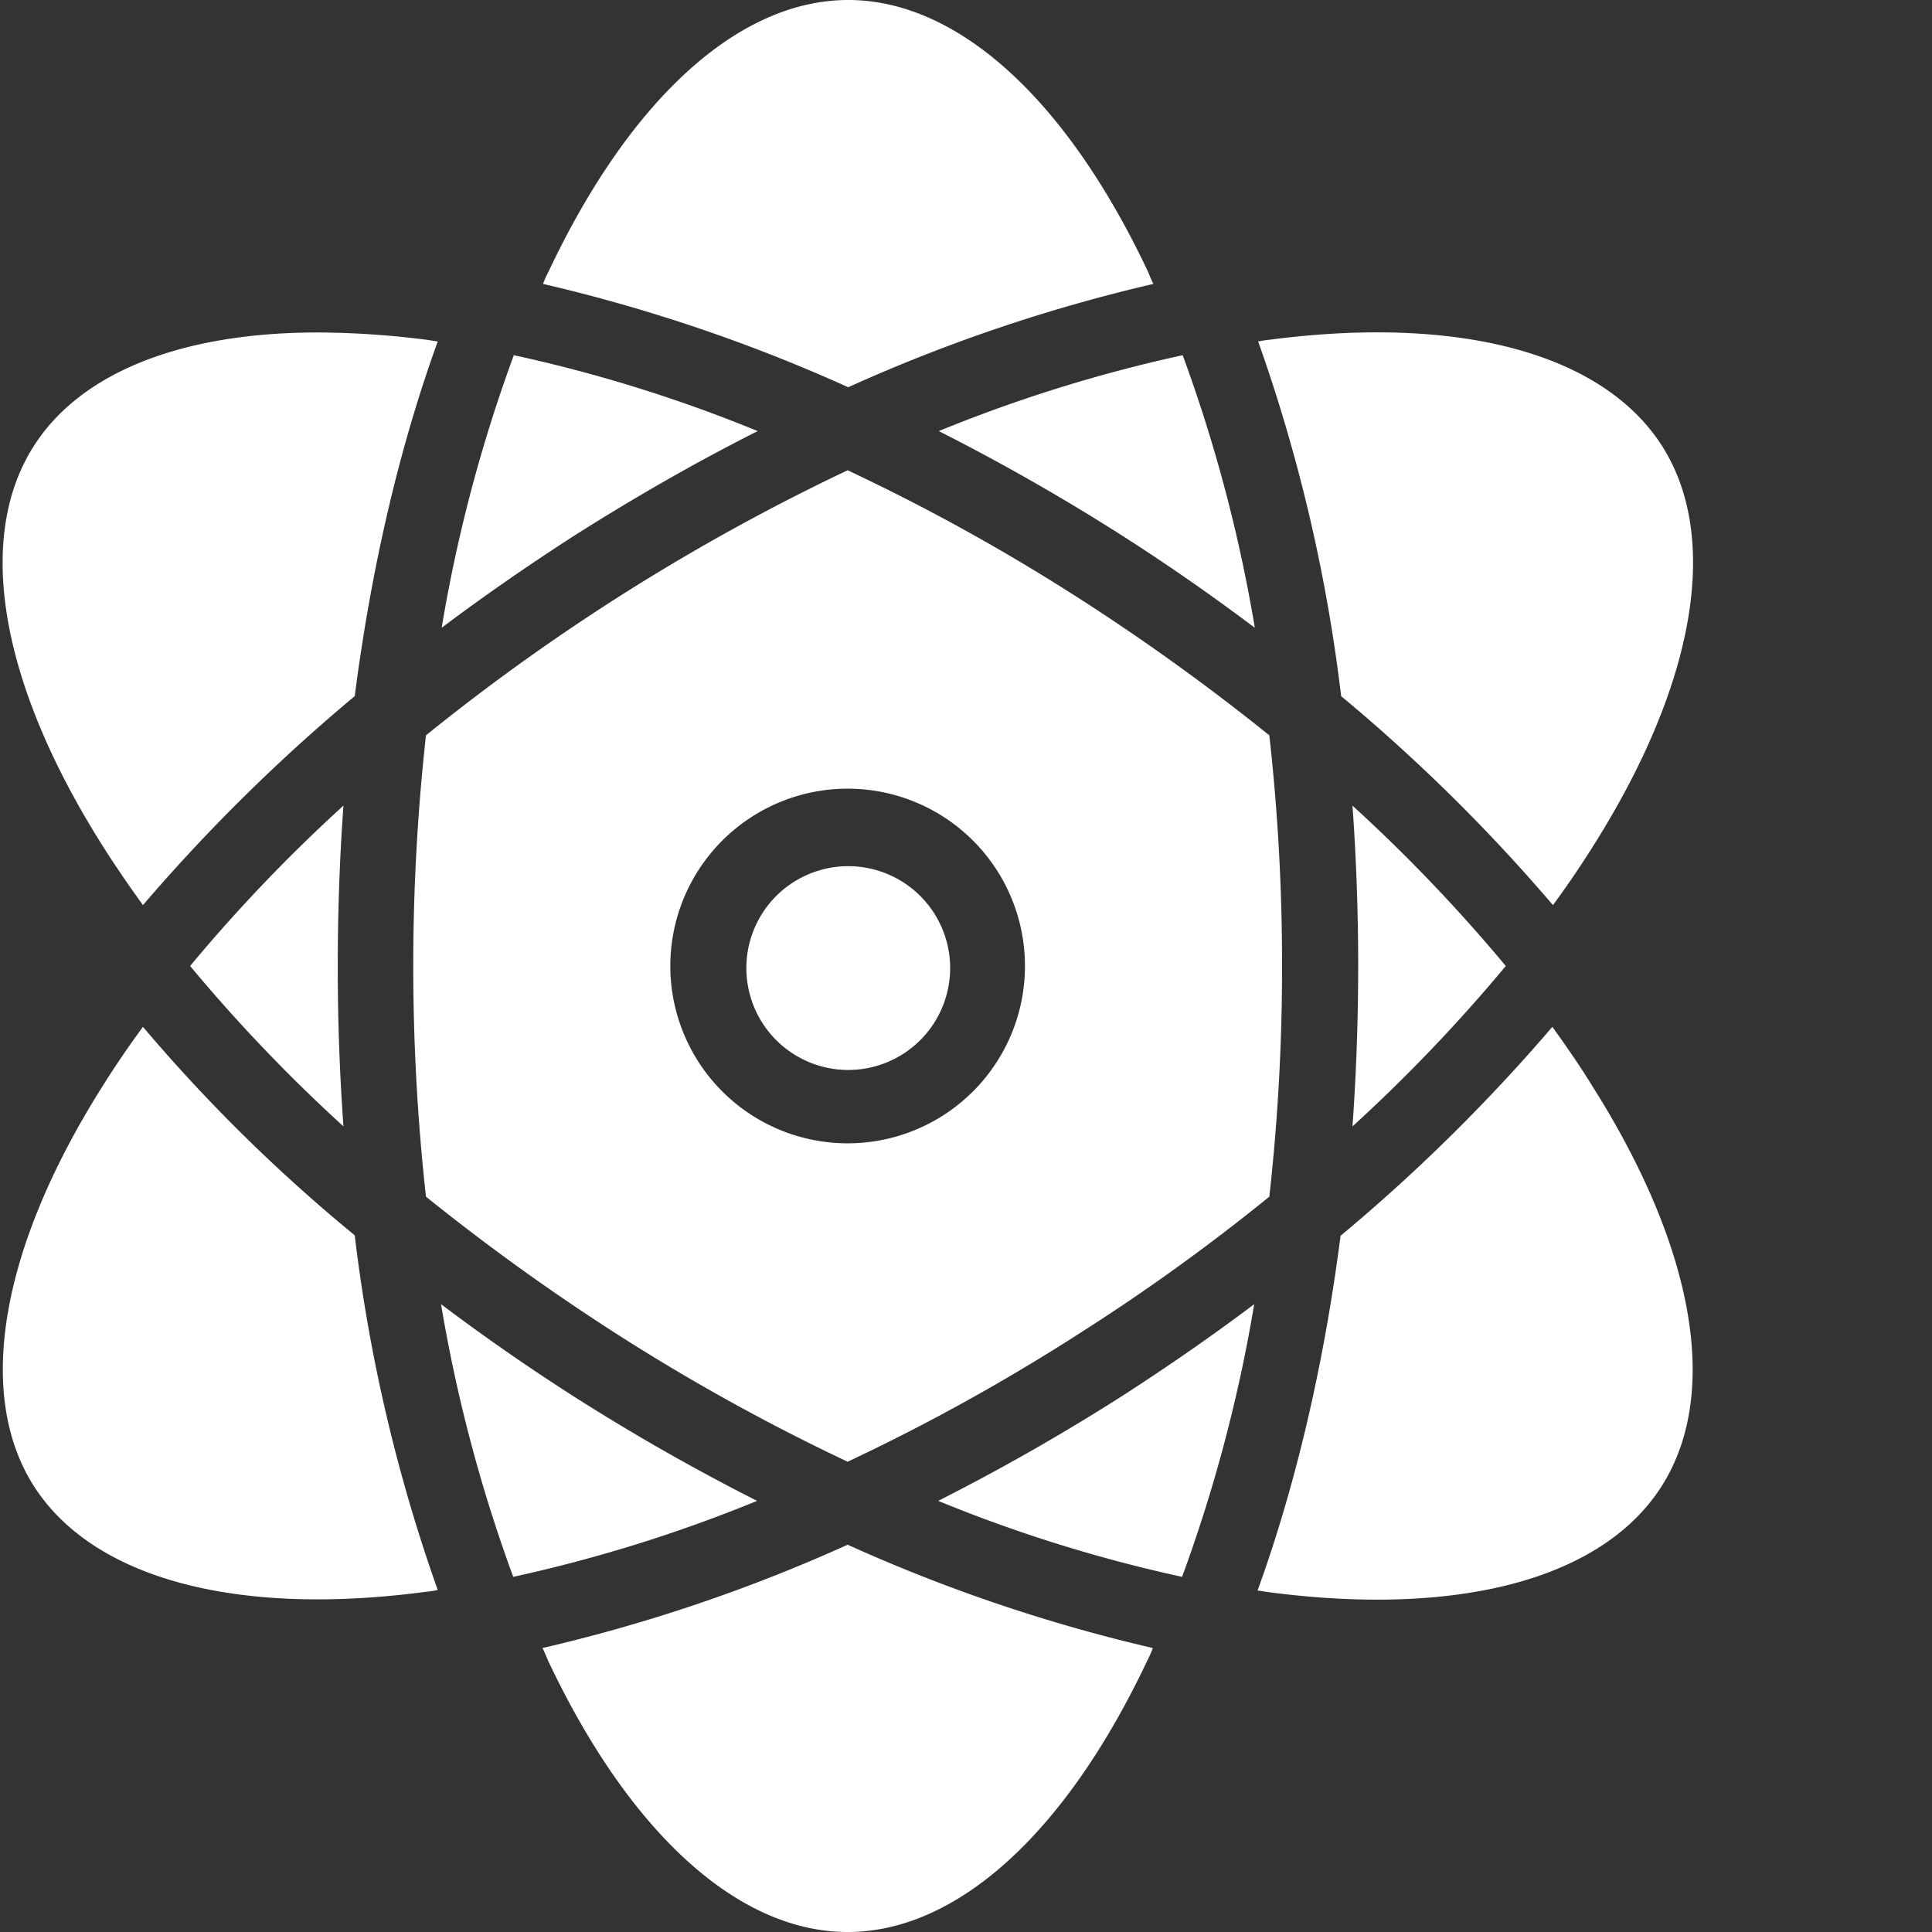
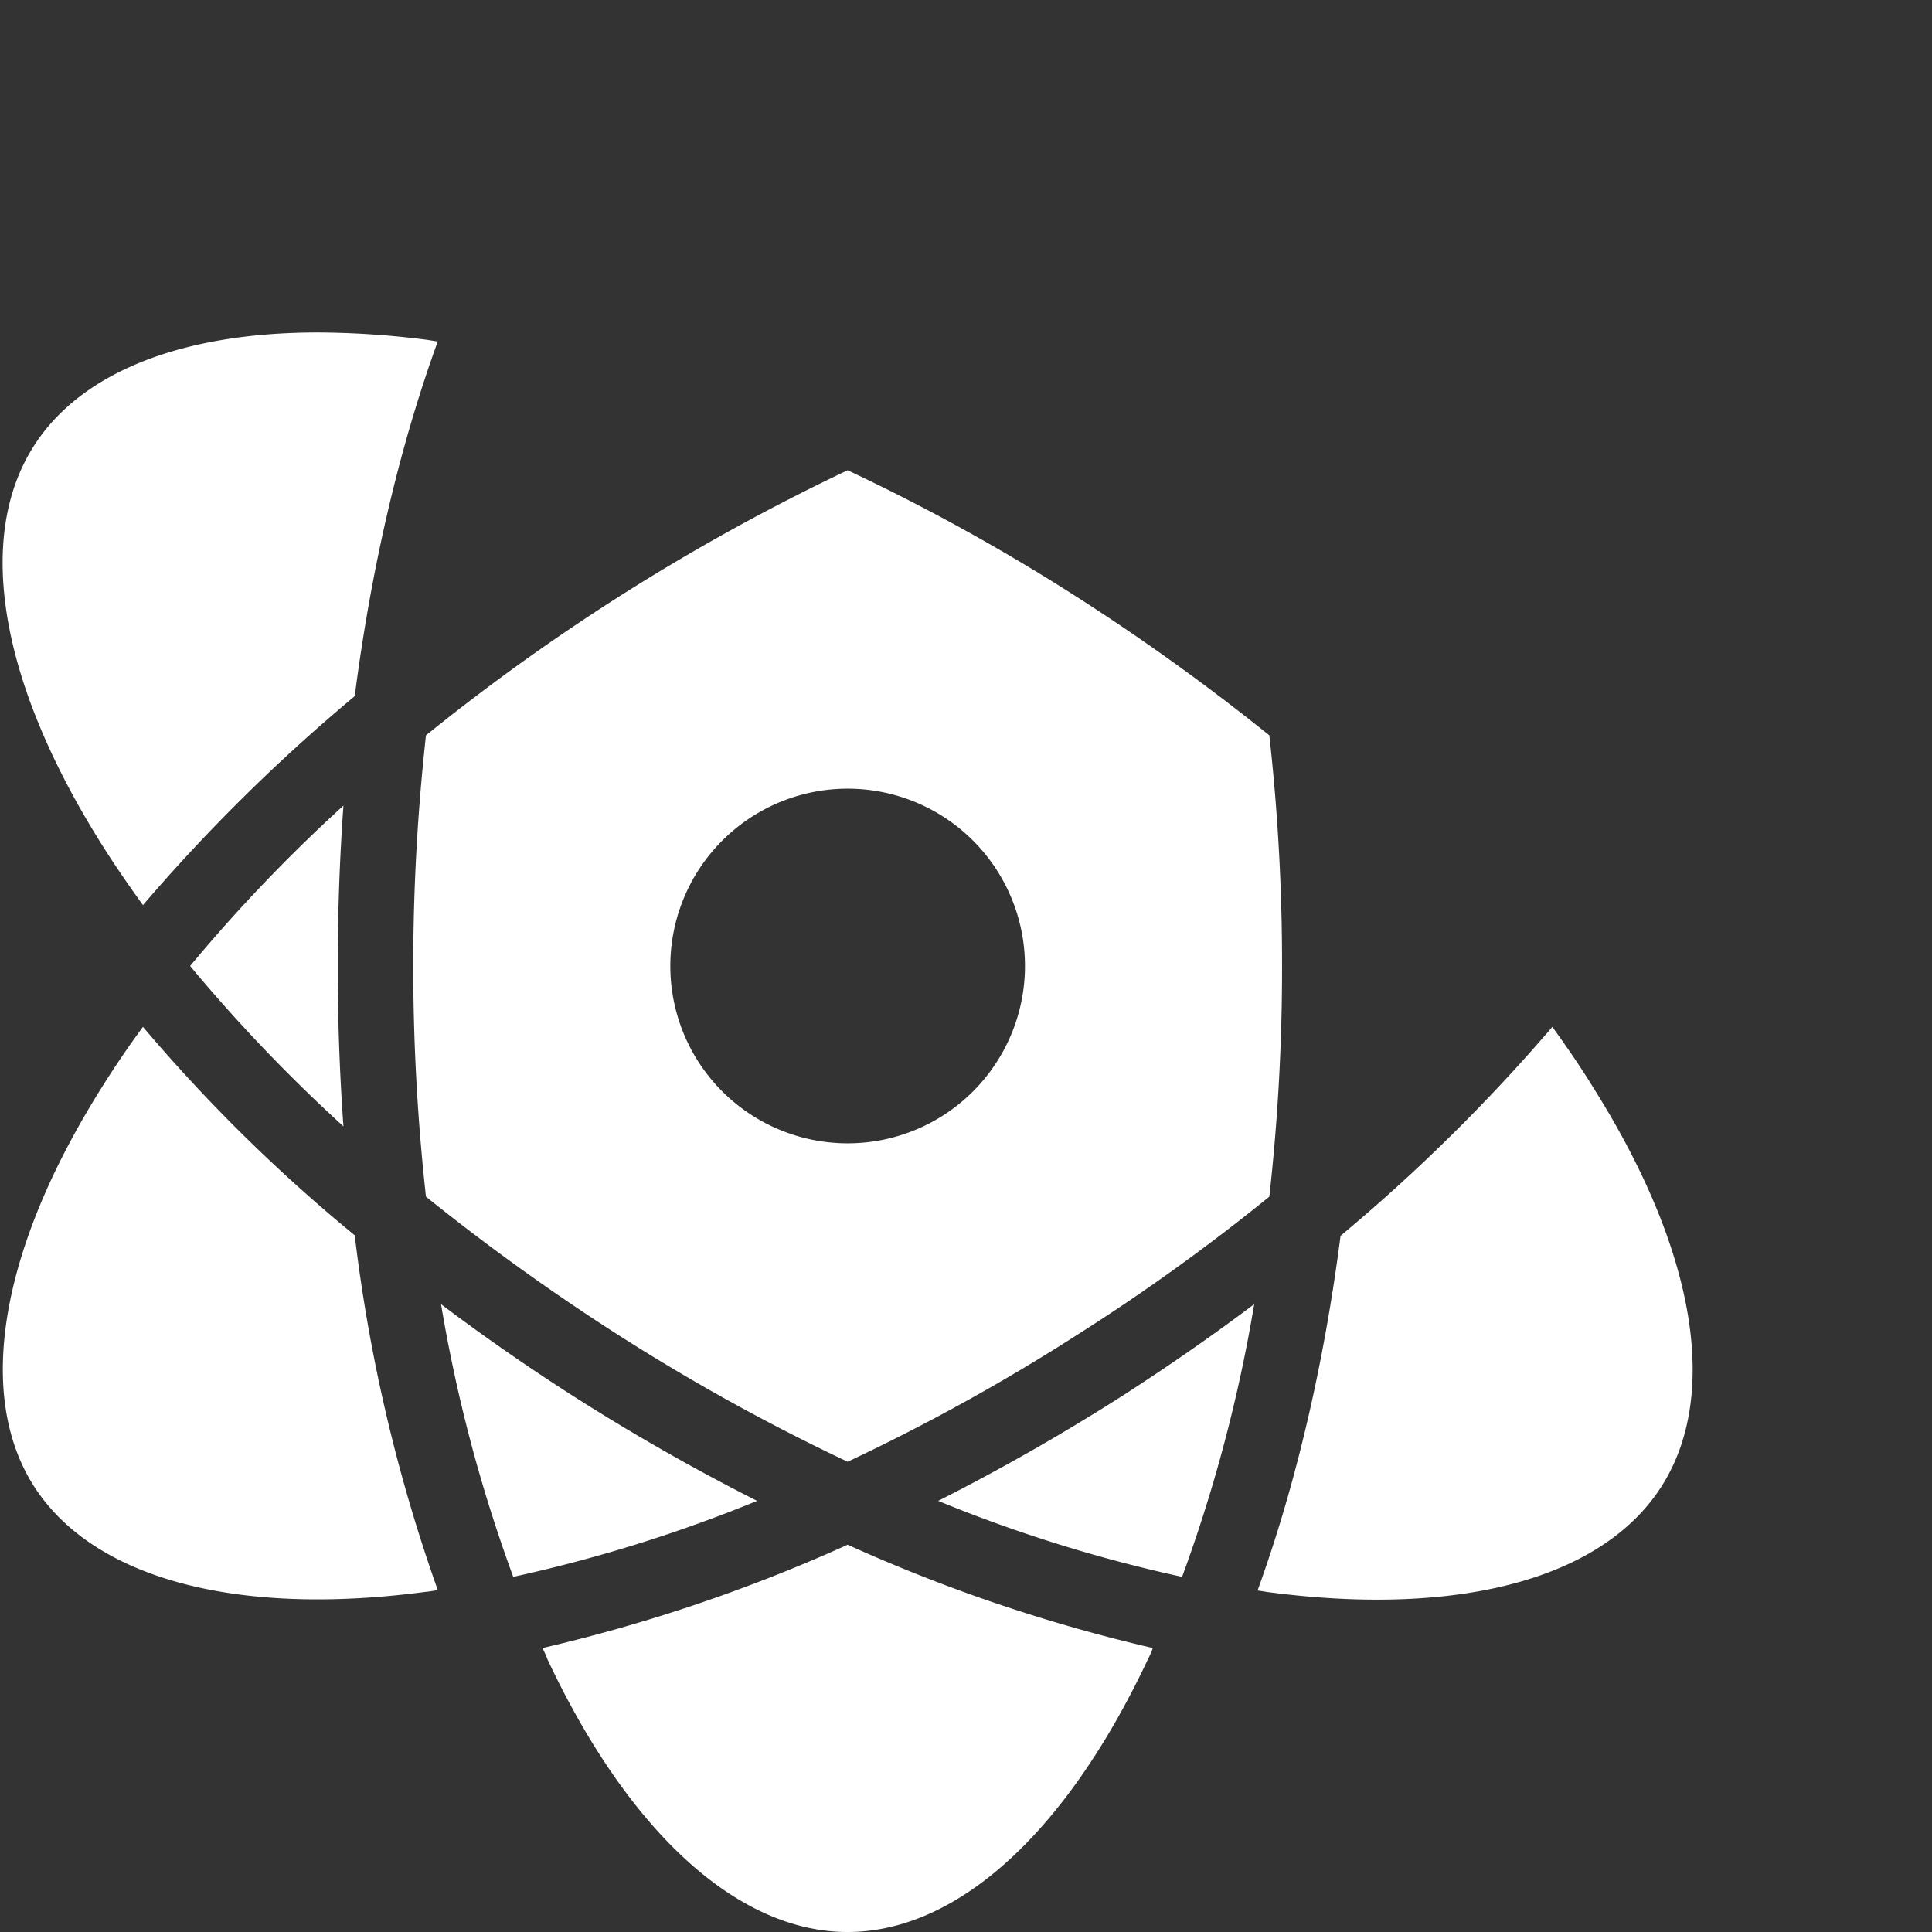
<svg xmlns="http://www.w3.org/2000/svg" width="46" height="46" fill="none">
  <rect width="100%" height="100%" fill="#333333" stroke="none" />
  <g fill="#fff" clip-path="url(#a)">
-     <path d="M26.744 12.769a50 50 0 0 1 3.133 2.179 36 36 0 0 0-1.718-6.491 35 35 0 0 0-5.807 1.807 51 51 0 0 1 4.392 2.505m.718-6.008a3 3 0 0 1-.123-.281C25.396 2.358 22.802 0 20.196 0s-5.2 2.358-7.142 6.48q-.072.135-.124.28c2.497.58 4.93 1.404 7.266 2.46a39 39 0 0 1 7.266-2.46m2.797 1.325q-.153.015-.303.045a39 39 0 0 1 1.976 8.445 41.5 41.5 0 0 1 5.043 4.975c.348-.471.674-.954.977-1.437 2.425-3.852 3.01-7.323 1.617-9.501-1.404-2.19-4.796-3.111-9.31-2.527M18.04 10.264a34.7 34.7 0 0 0-5.806-1.807 35.8 35.8 0 0 0-1.718 6.49c.999-.752 2.055-1.482 3.133-2.178 1.449-.92 2.92-1.763 4.391-2.505M35.852 23a38.5 38.5 0 0 0-3.65-3.818 53.701 53.701 0 0 1 0 7.637A38.5 38.5 0 0 0 35.852 23m-13.23 0a2.426 2.426 0 1 1-4.851 0 2.426 2.426 0 0 1 4.851 0" />
    <path d="M20.182 11.197a50.2 50.2 0 0 0-10.04 6.311 50 50 0 0 0 0 10.984 52 52 0 0 0 4.47 3.223 49 49 0 0 0 5.57 3.088 48 48 0 0 0 5.57-3.088 48 48 0 0 0 4.47-3.223A49 49 0 0 0 30.525 23a49 49 0 0 0-.303-5.492 52 52 0 0 0-4.47-3.223 48 48 0 0 0-5.57-3.088m0 16.025a4.222 4.222 0 1 1 0-8.444 4.222 4.222 0 0 1 0 8.444m2.156 8.513a34.7 34.7 0 0 0 5.807 1.809 36 36 0 0 0 1.717-6.492c-.999.753-2.054 1.483-3.133 2.179a51 51 0 0 1-4.391 2.504m-9.422 3.504q.069.138.124.28C14.982 43.643 17.577 46 20.182 46s5.2-2.358 7.143-6.48q.071-.135.123-.281a39 39 0 0 1-7.266-2.46 39 39 0 0 1-7.266 2.46m24.045-14.79a42.3 42.3 0 0 1-5.043 4.975c-.393 3.044-1.056 5.907-1.976 8.445.1.011.201.034.303.045 4.514.584 7.906-.326 9.31-2.516 1.403-2.19.808-5.649-1.618-9.5-.303-.495-.629-.966-.977-1.45M3.404 21.55a42.4 42.4 0 0 1 5.042-4.975c.393-3.043 1.056-5.907 1.977-8.445-.102-.011-.203-.034-.303-.045a21 21 0 0 0-2.55-.169c-3.234 0-5.638.944-6.76 2.696-1.405 2.19-.81 5.649 1.617 9.501.303.482.628.955.977 1.437m0 2.898a23 23 0 0 0-.977 1.437C0 29.738-.583 33.21.809 35.387c1.404 2.19 4.796 3.111 9.31 2.516q.153-.015.304-.045a39 39 0 0 1-1.977-8.446 39 39 0 0 1-5.042-4.963m10.23 8.782a50 50 0 0 1-3.133-2.179 36 36 0 0 0 1.719 6.492 35 35 0 0 0 5.806-1.809 51 51 0 0 1-4.392-2.504M4.527 23a38.4 38.4 0 0 0 3.65 3.818A53 53 0 0 1 8.042 23c0-1.291.045-2.56.135-3.818A38 38 0 0 0 4.527 23" />
  </g>
  <defs>
    <clipPath id="a">
      <path fill="#fff" d="M0 0h46v46H0z" />
    </clipPath>
  </defs>
</svg>